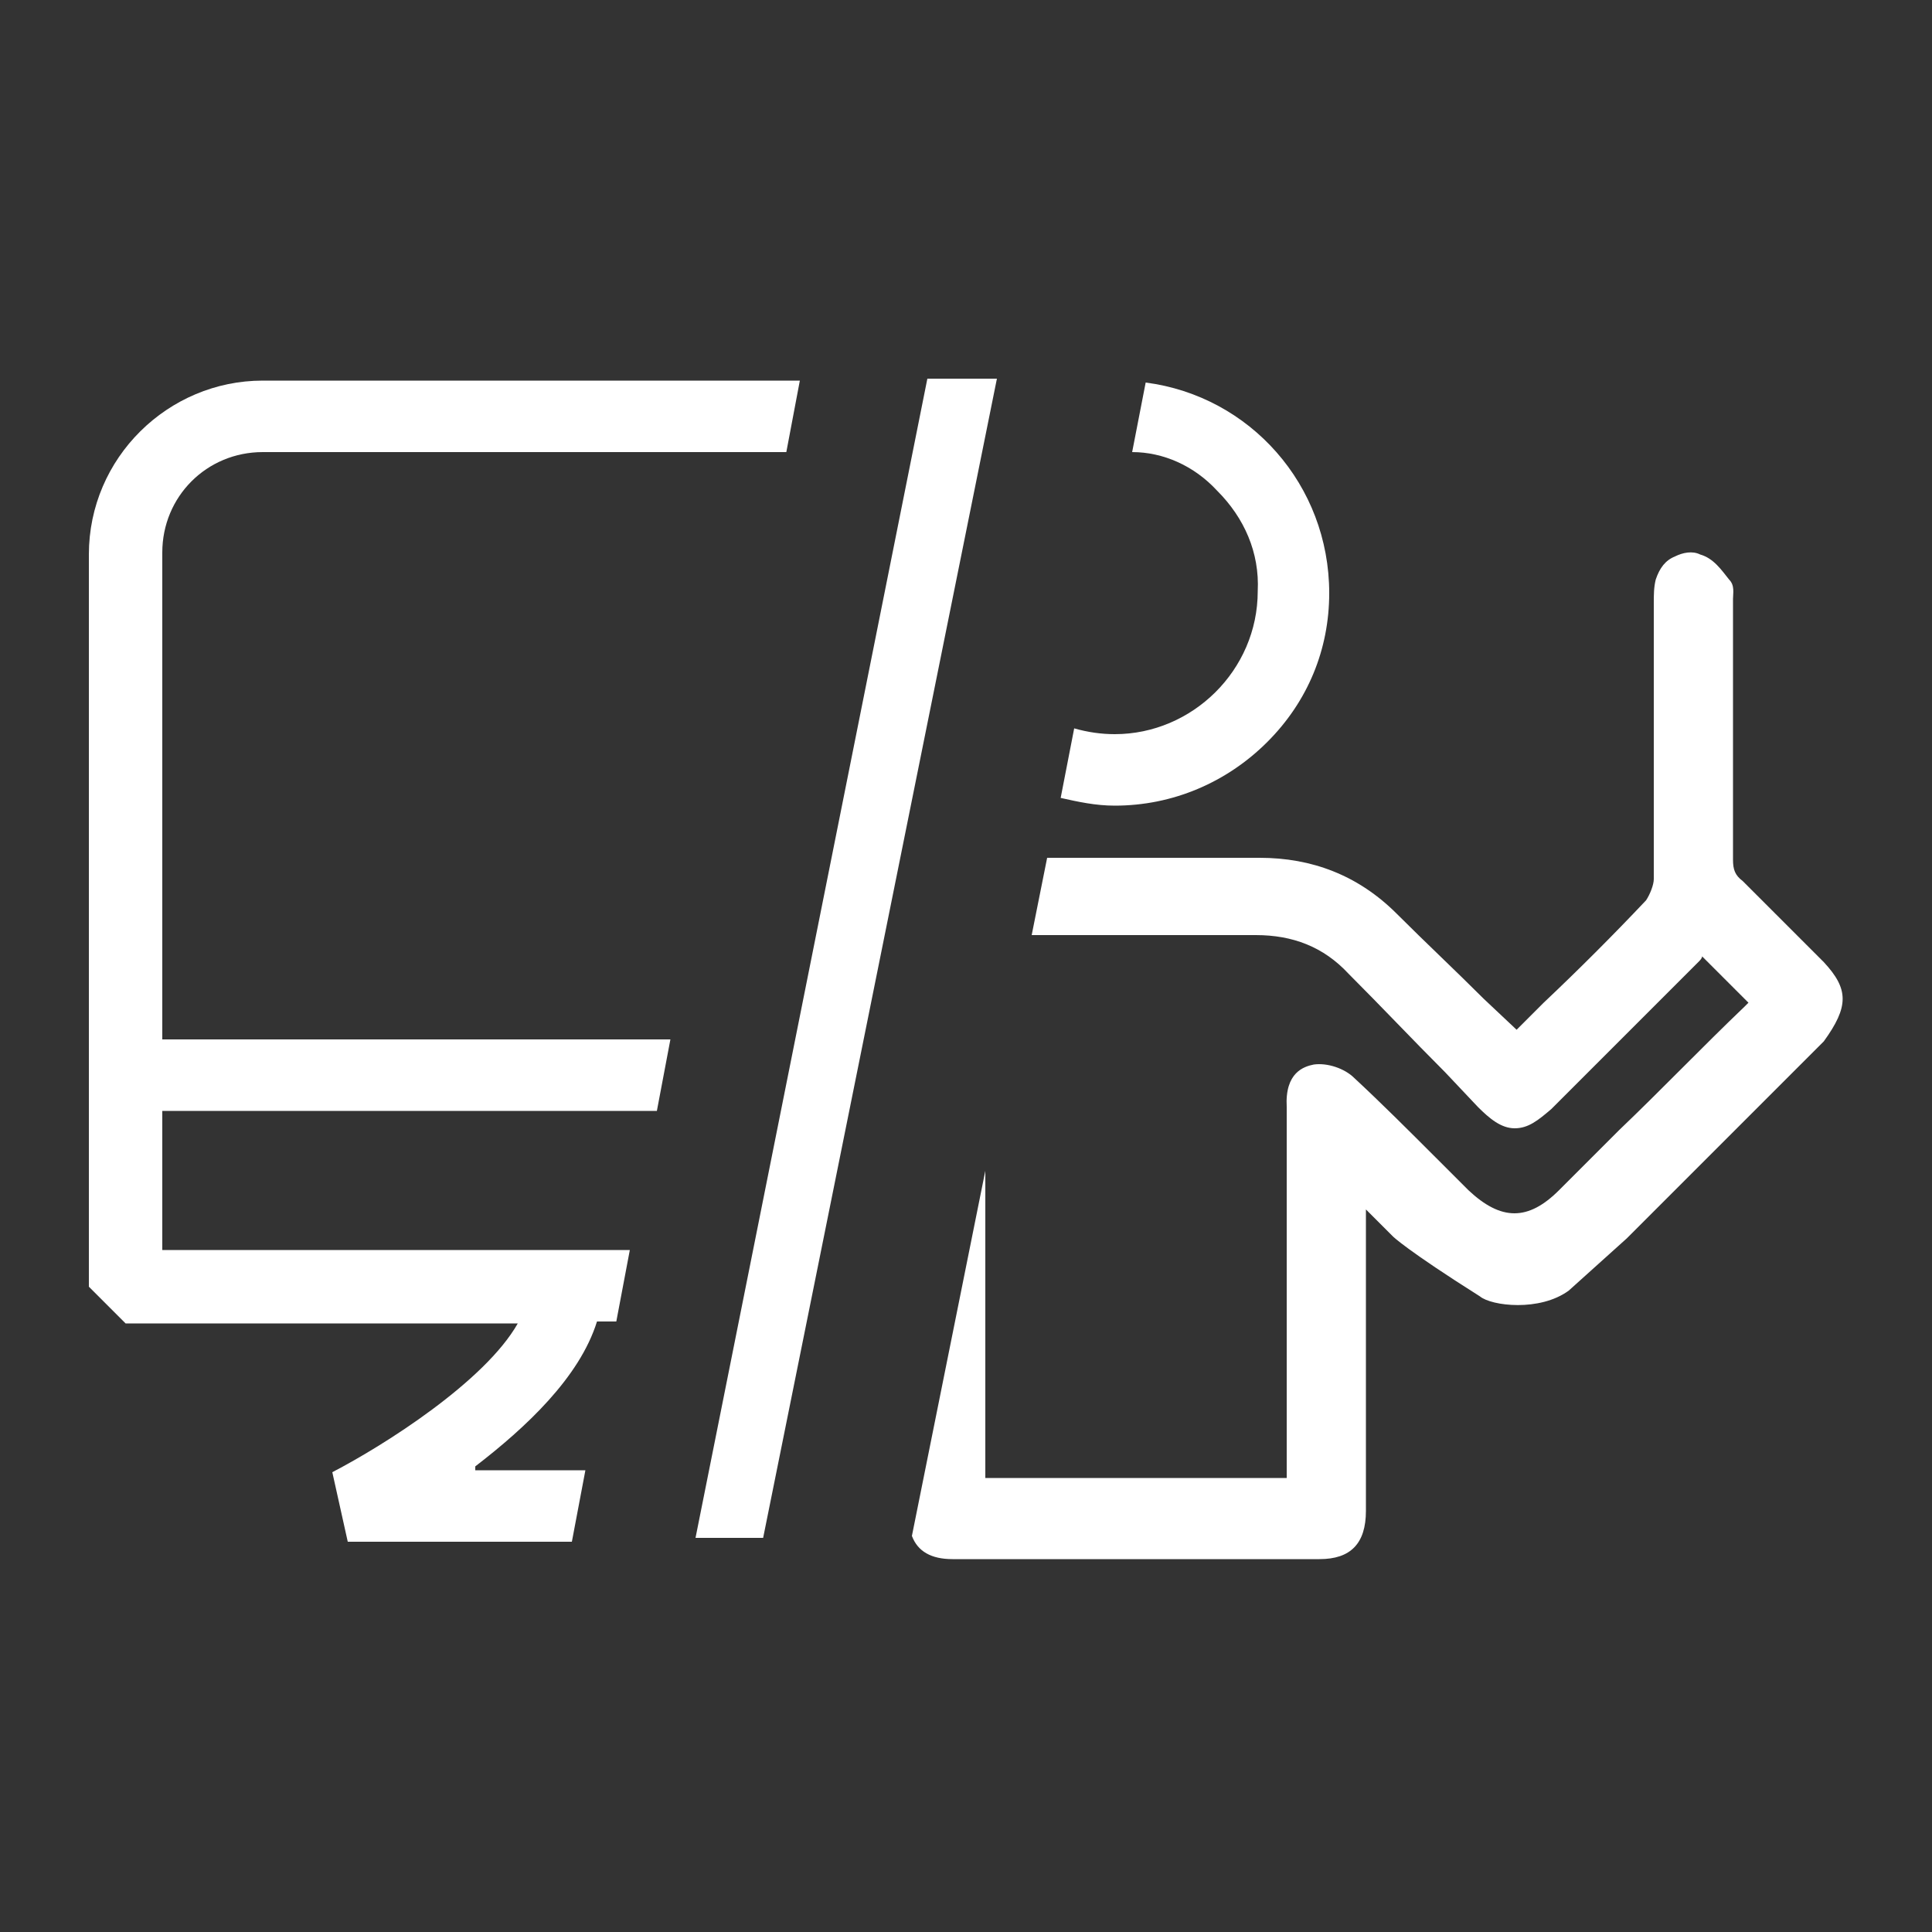
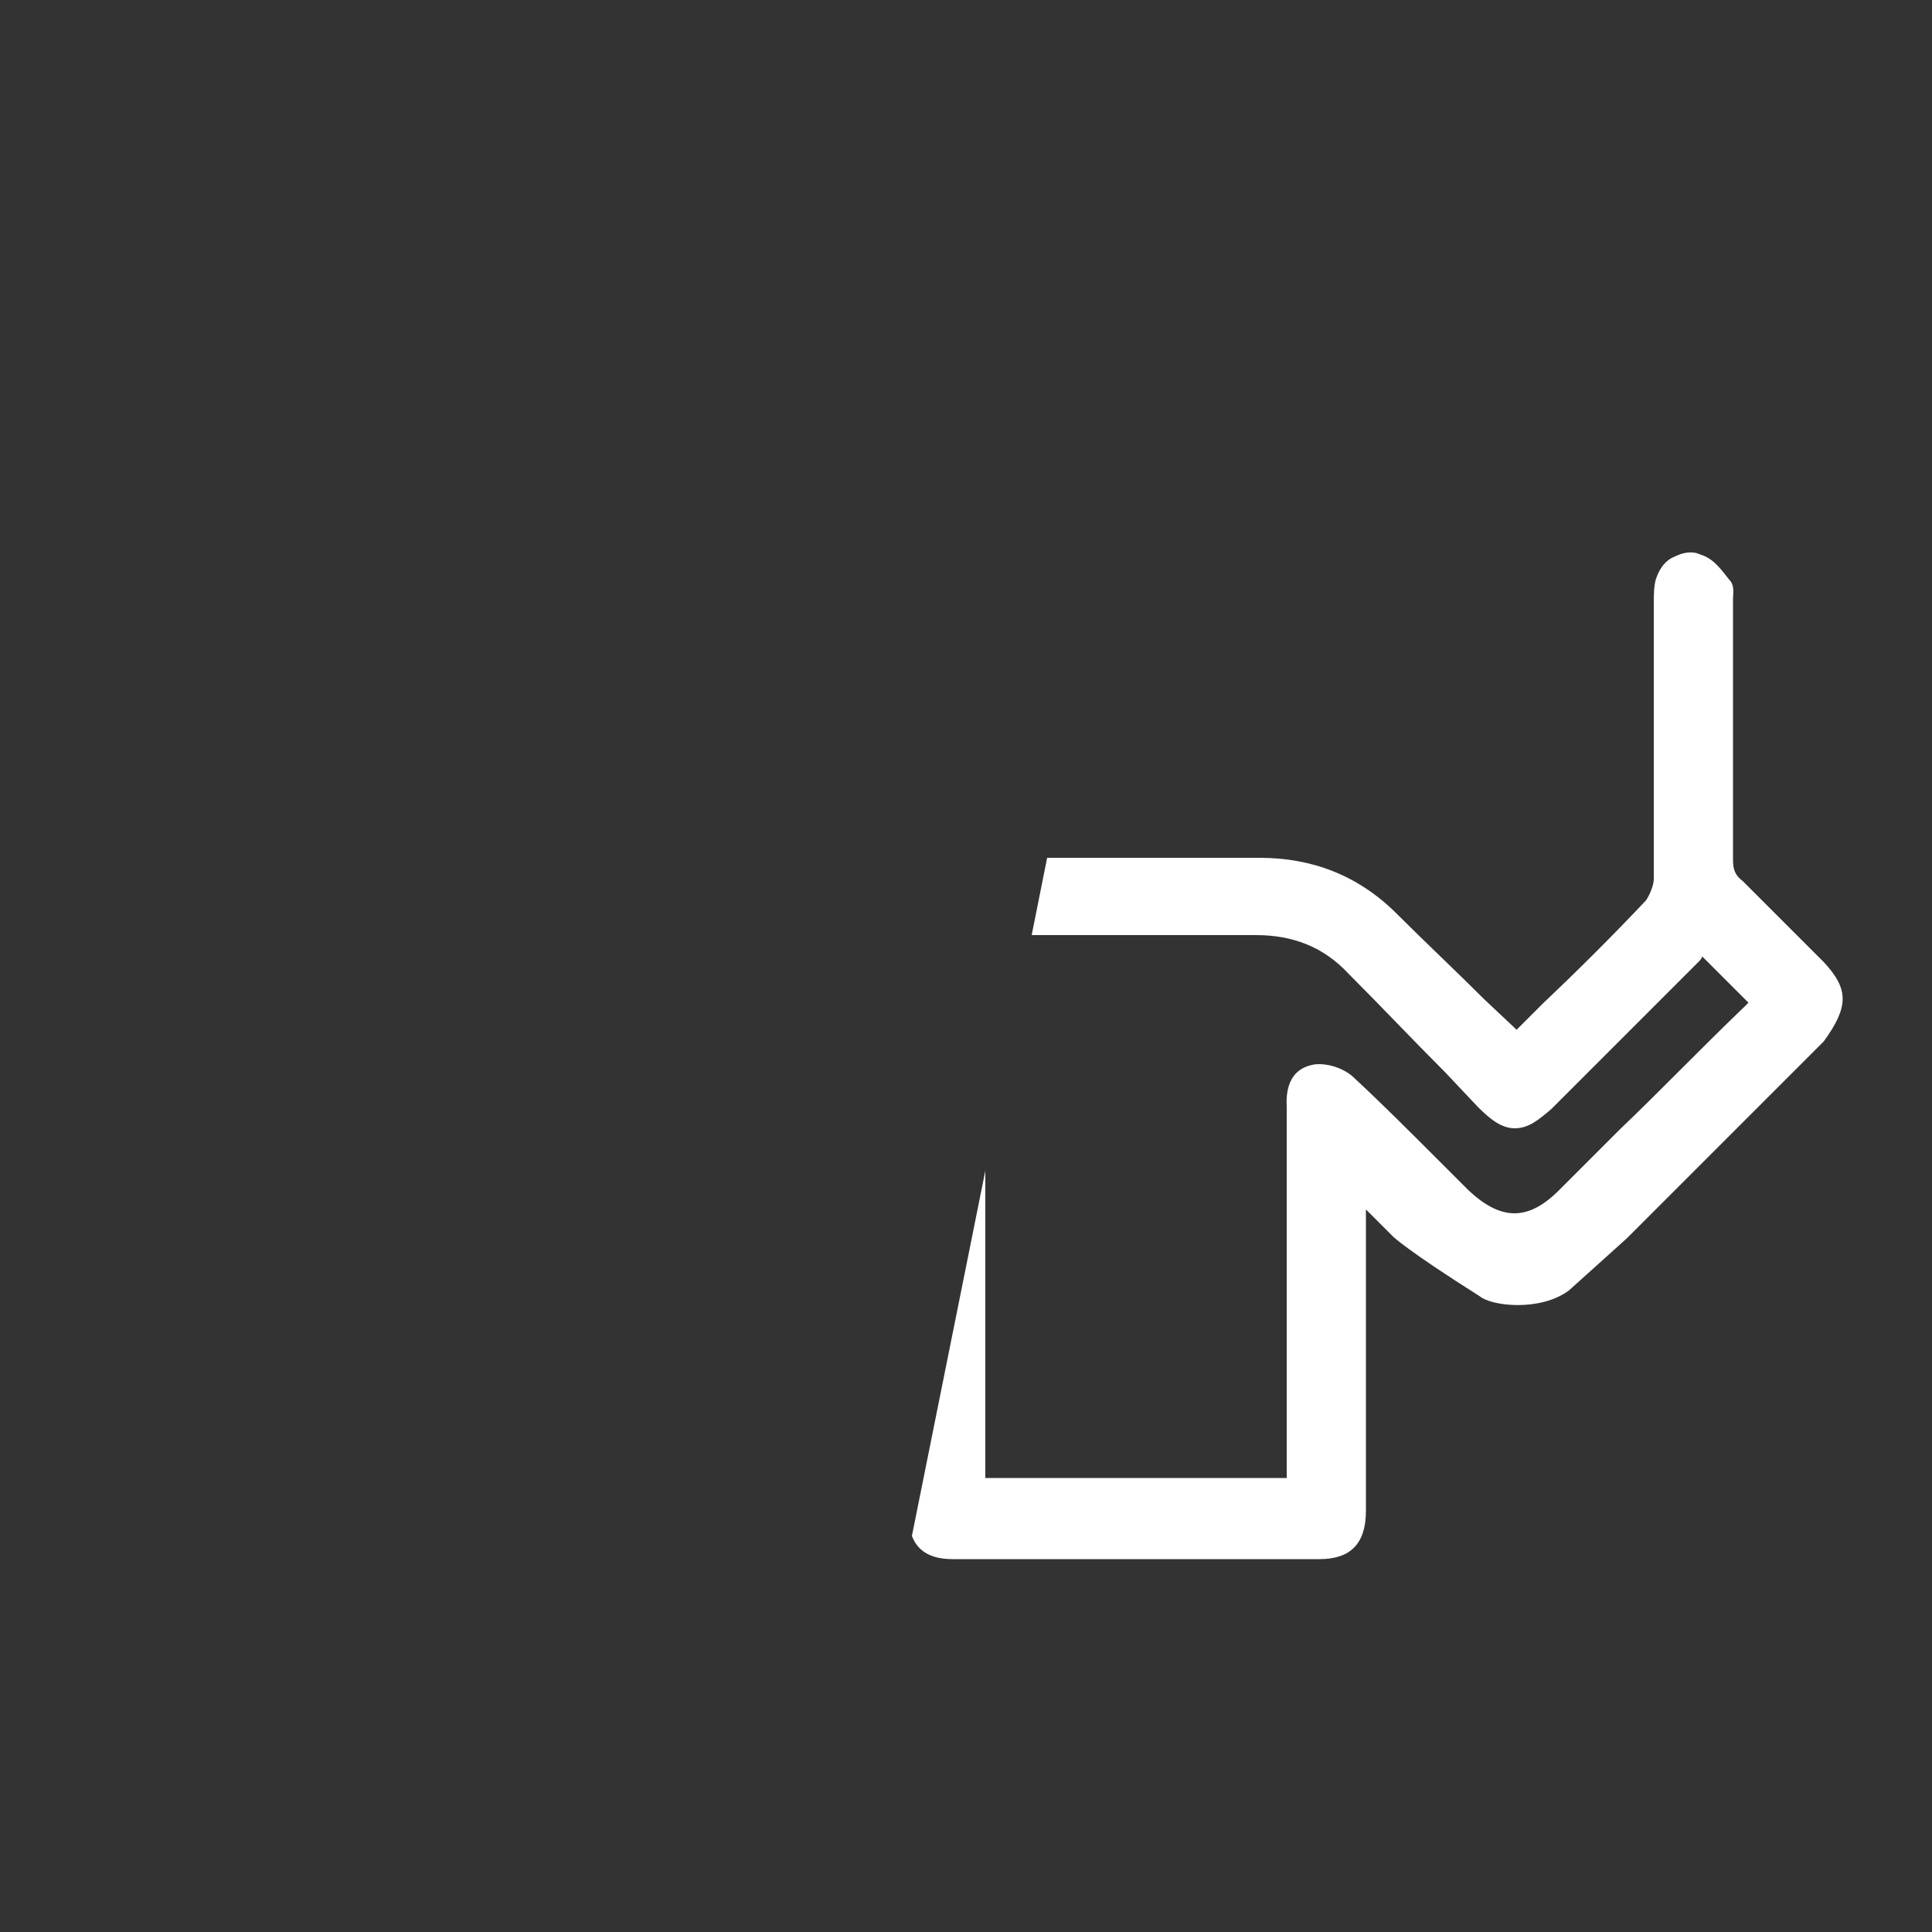
<svg xmlns="http://www.w3.org/2000/svg" version="1.1" id="Capa_1" x="0px" y="0px" viewBox="0 0 100 100" style="enable-background:new 0 0 100 100;" xml:space="preserve">
  <rect x="0" y="0" width="100" height="100" fill="#333333" stroke="none" />
  <style type="text/css">
	.st0{fill:#FFFFFF;}
	.st1{fill:none;}
</style>
  <g>
-     <polygon class="st0" points="48,19.6 36,79.6 39.5,79.6 51.6,19.6  " />
    <g>
-       <path class="st1" d="M8.4,28.6v25.1h26.4l6-30.3H13.6C10.7,23.4,8.4,25.7,8.4,28.6z" />
      <polygon class="st1" points="8.4,64.6 32.6,64.6 34,57.5 8.4,57.5   " />
      <path class="st1" d="M24.6,75.9h5.8l1.5-7.5h-1C29.9,71.3,27.2,73.9,24.6,75.9z" />
-       <path class="st0" d="M24.6,75.9c2.6-2,5.4-4.6,6.3-7.5h1l0.7-3.7H8.4v-7.2H34l0.7-3.7H8.4V28.6c0-2.9,2.3-5.2,5.2-5.2h27.1    l0.7-3.7H13.6c-4.9,0-9,4-9,9v37.9l1.9,1.9h20.3c-1.7,3-6.9,6.3-9.6,7.7l0.8,3.6h11.6l0.7-3.7H24.6z" />
    </g>
    <g>
      <path class="st1" d="M65.1,30.6c0-1.9-0.7-3.8-2.1-5.2c-1.2-1.2-2.8-2-4.5-2.2l-2.9,14.4c0.7,0.2,1.4,0.3,2.1,0.3    C61.8,37.9,65.1,34.6,65.1,30.6z" />
      <path class="st1" d="M51,72.1v4.2h15.6V58l0-0.3c0-0.2,0-0.4,0-0.6c-0.1-1.8,1-2.1,1.4-2.2c0.7-0.1,1.6,0.2,2.1,0.7    c1.4,1.4,2.8,2.8,4.2,4.1c0.6,0.6,1.1,1.1,1.7,1.7c1.6,1.6,3,1.6,4.7,0l3.1-3.1c2.2-2.2,4.3-4.3,6.5-6.4c0.1-0.1,0.1-0.1,0.2-0.2    l-2.4-2.4c-0.1,0.1-0.1,0.2-0.2,0.3c-2.3,2.3-4.6,4.7-7,7l-0.6,0.6c-0.6,0.6-1.2,1-1.9,1c0,0,0,0,0,0c-0.7,0-1.2-0.4-1.9-1.1    l-1.7-1.8c-1.7-1.7-3.4-3.4-5-5.1c-1.4-1.4-2.9-2-4.8-2c-2.7,0-5.4,0-8.1,0c-1.2,0-2.3,0-3.5,0l-2.4,12C51,65.4,51,67.7,51,72.1z" />
      <path class="st0" d="M94.4,49.8l-0.9-0.9c-1.1-1.1-2.2-2.2-3.3-3.3c-0.4-0.3-0.5-0.6-0.5-1.1c0-3.4,0-6.8,0-10.2l0-3.1    c0-0.1,0-0.1,0-0.2c0-0.3,0.1-0.7-0.2-1c-0.4-0.5-0.8-1.1-1.5-1.3c-0.4-0.2-0.9-0.1-1.3,0.1c-0.5,0.2-0.8,0.6-1,1.2    c-0.1,0.4-0.1,0.8-0.1,1.2l0,4.1c0,3.4,0,6.8,0,10.2c0,0.3-0.2,0.8-0.4,1.1c-1.7,1.8-3.5,3.6-5.3,5.3l-1.4,1.4l-1.7-1.6    c-1.5-1.5-3-2.9-4.5-4.4c-2-2-4.4-2.9-7.1-2.9c-0.1,0-0.3,0-0.5,0c-1.3,0-2.6,0-3.8,0c-2.2,0-4.5,0-6.7,0l-0.8,4    c1.2,0,2.3,0,3.5,0c2.7,0,5.4,0,8.1,0c1.9,0,3.5,0.6,4.8,2c1.7,1.7,3.3,3.4,5,5.1l1.7,1.8c0.6,0.6,1.2,1.1,1.9,1.1c0,0,0,0,0,0    c0.7,0,1.2-0.4,1.9-1l0.6-0.6c2.3-2.3,4.7-4.7,7-7c0.1-0.1,0.2-0.2,0.2-0.3l2.4,2.4c-0.1,0.1-0.1,0.1-0.2,0.2    c-2.2,2.1-4.3,4.3-6.5,6.4l-3.1,3.1c-1.6,1.6-3,1.6-4.7,0c-0.6-0.6-1.1-1.1-1.7-1.7c-1.4-1.4-2.8-2.8-4.2-4.1    c-0.5-0.5-1.4-0.8-2.1-0.7c-0.5,0.1-1.5,0.4-1.4,2.2c0,0.2,0,0.4,0,0.6l0,0.3v18.3H51v-4.2c0-4.4,0-6.6,0-11.7l-3.8,18.9    c0.3,0.8,1,1.2,2.1,1.2c3.2,0,6.3,0,9.5,0c3.2,0,6.3,0,9.5,0c1.6,0,2.4-0.8,2.4-2.5l0-5.8l0-2.1v0l0-2.2h0l0-4.1v-1.4l1.4,1.4    c0,0,0.7,0.7,4.5,3.1c0.6,0.5,3.1,0.8,4.6-0.3l3-2.7l6.3-6.3l0,0l3.9-3.9C95.7,52.1,95.7,51.2,94.4,49.8z" />
-       <path class="st0" d="M63,25.4c1.4,1.4,2.2,3.2,2.1,5.2c0,4.1-3.4,7.4-7.4,7.4c-0.7,0-1.4-0.1-2.1-0.3l-0.7,3.6    c0.9,0.2,1.8,0.4,2.8,0.4h0c3,0,5.8-1.2,7.9-3.3c2.1-2.1,3.2-4.8,3.2-7.7c0-5.6-4.1-10.2-9.5-10.9l-0.7,3.6    C60.2,23.4,61.8,24.1,63,25.4z" />
    </g>
  </g>
</svg>